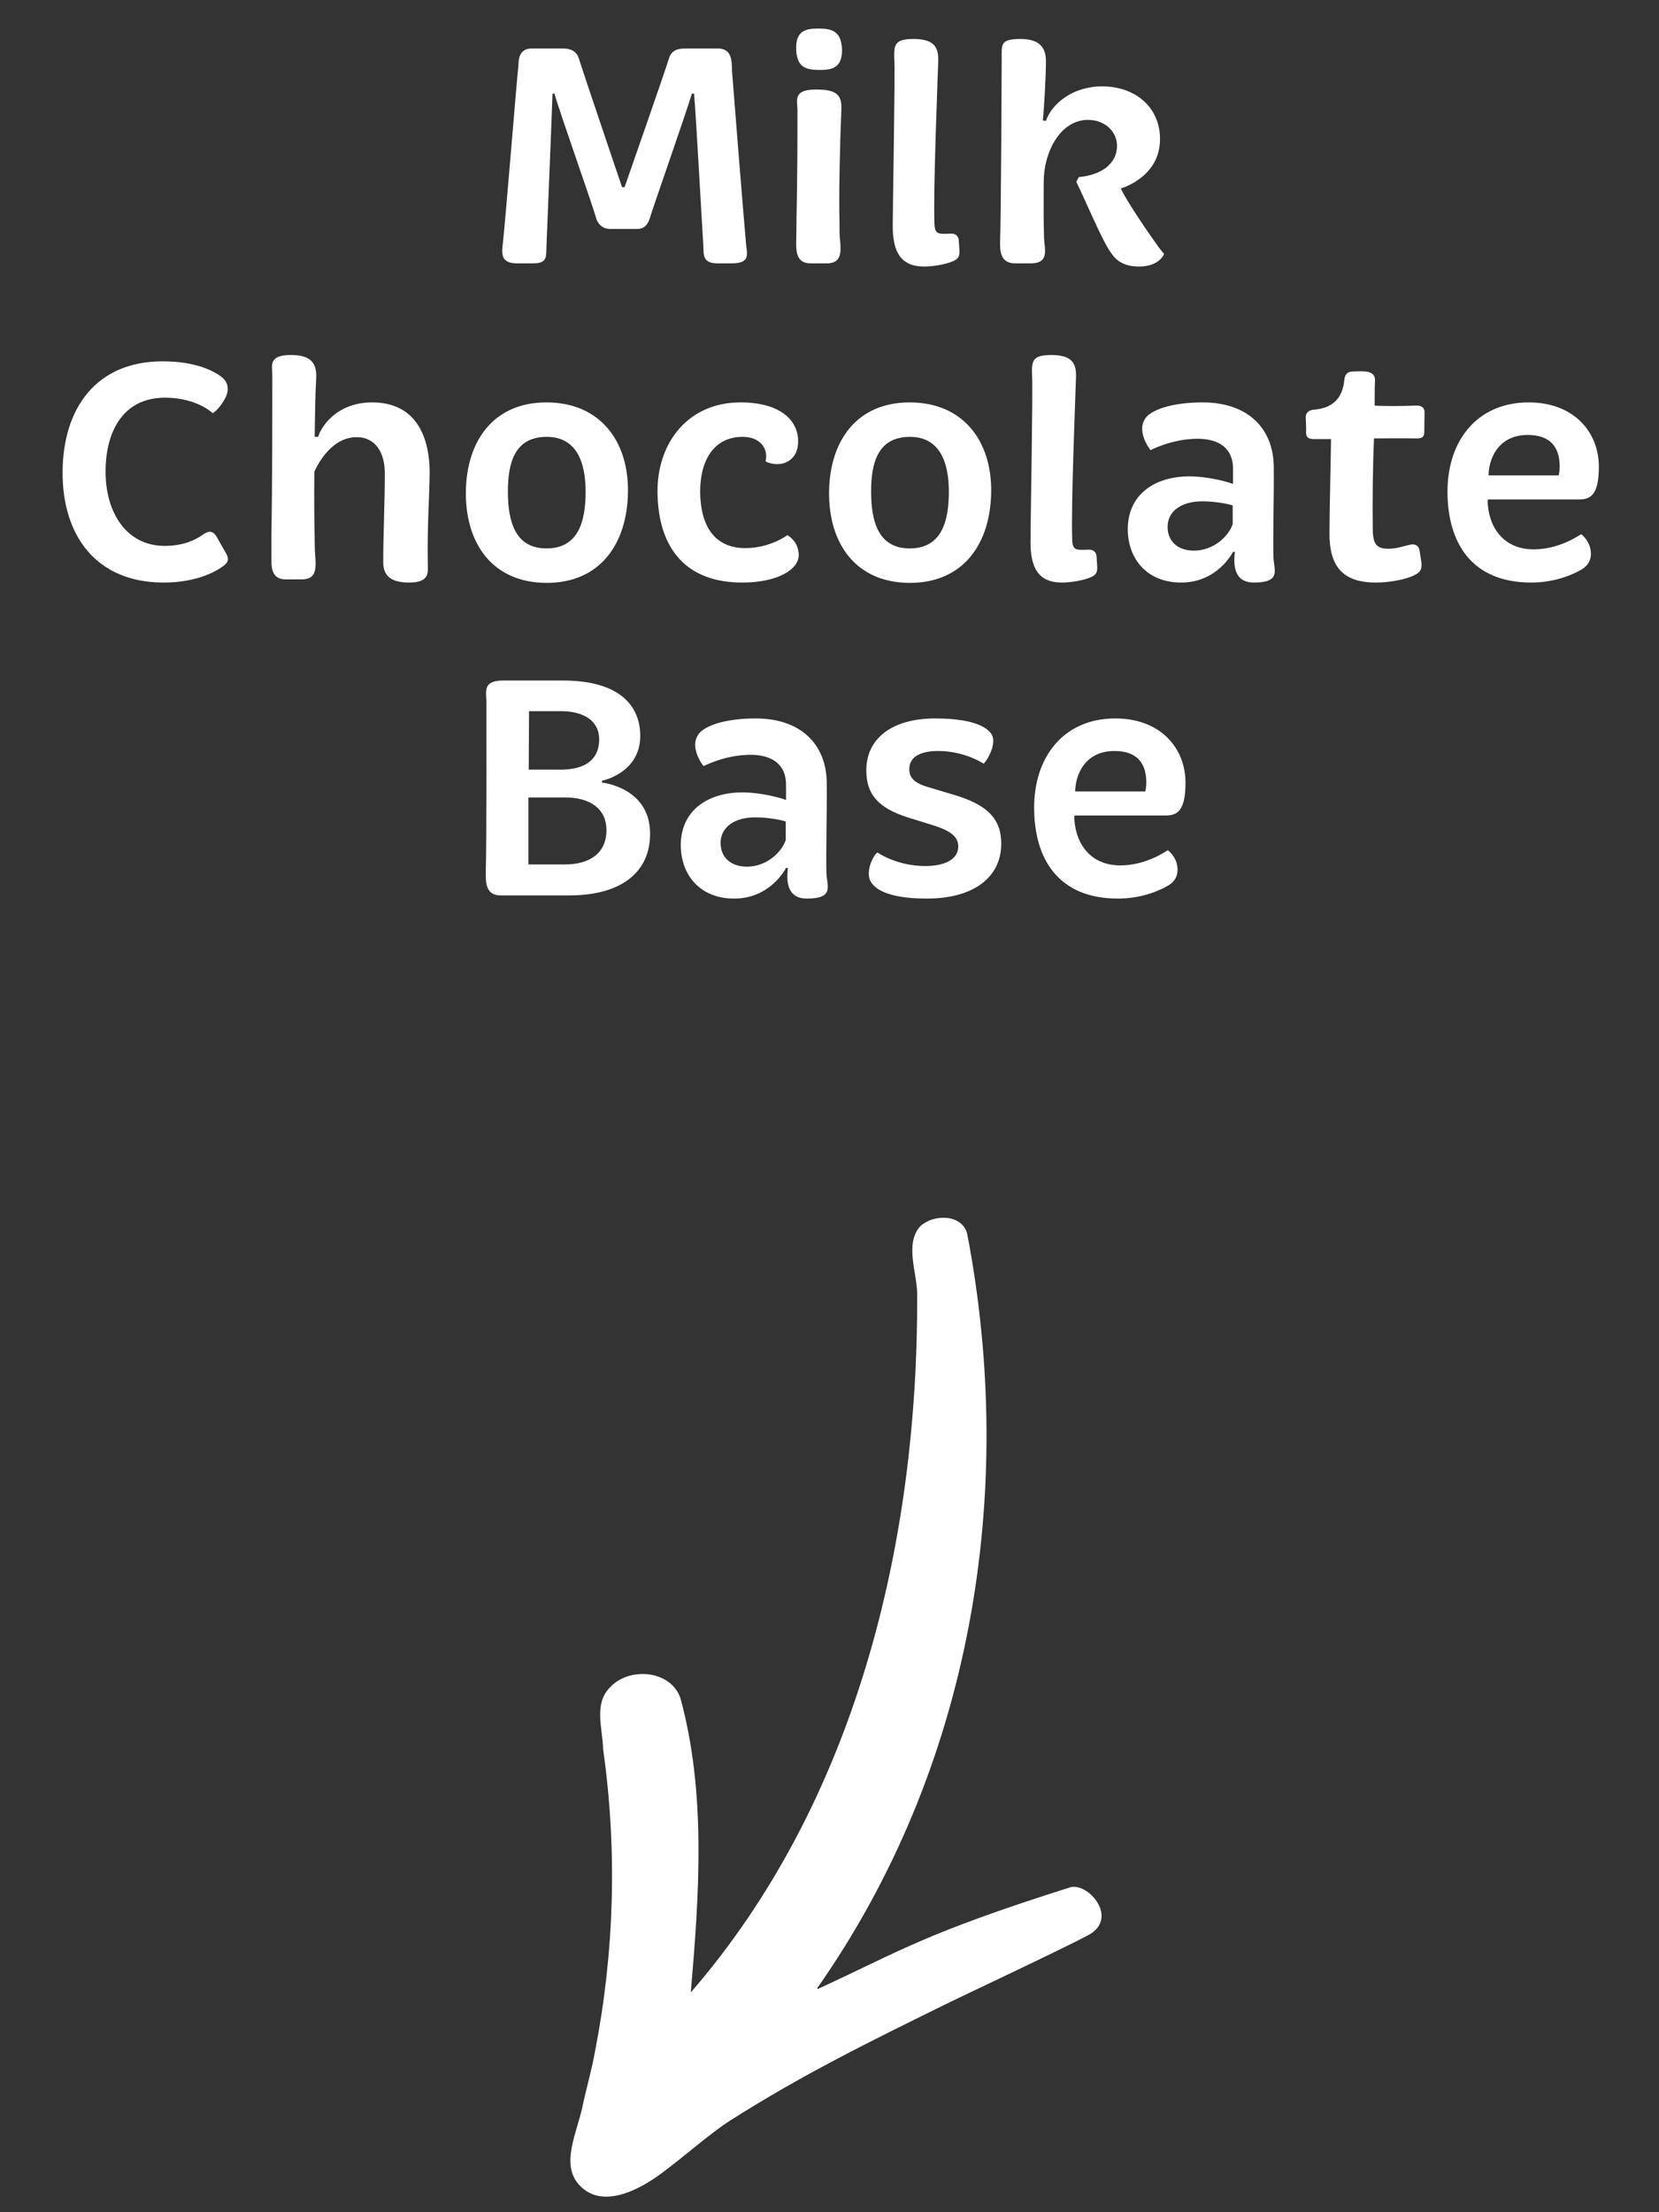
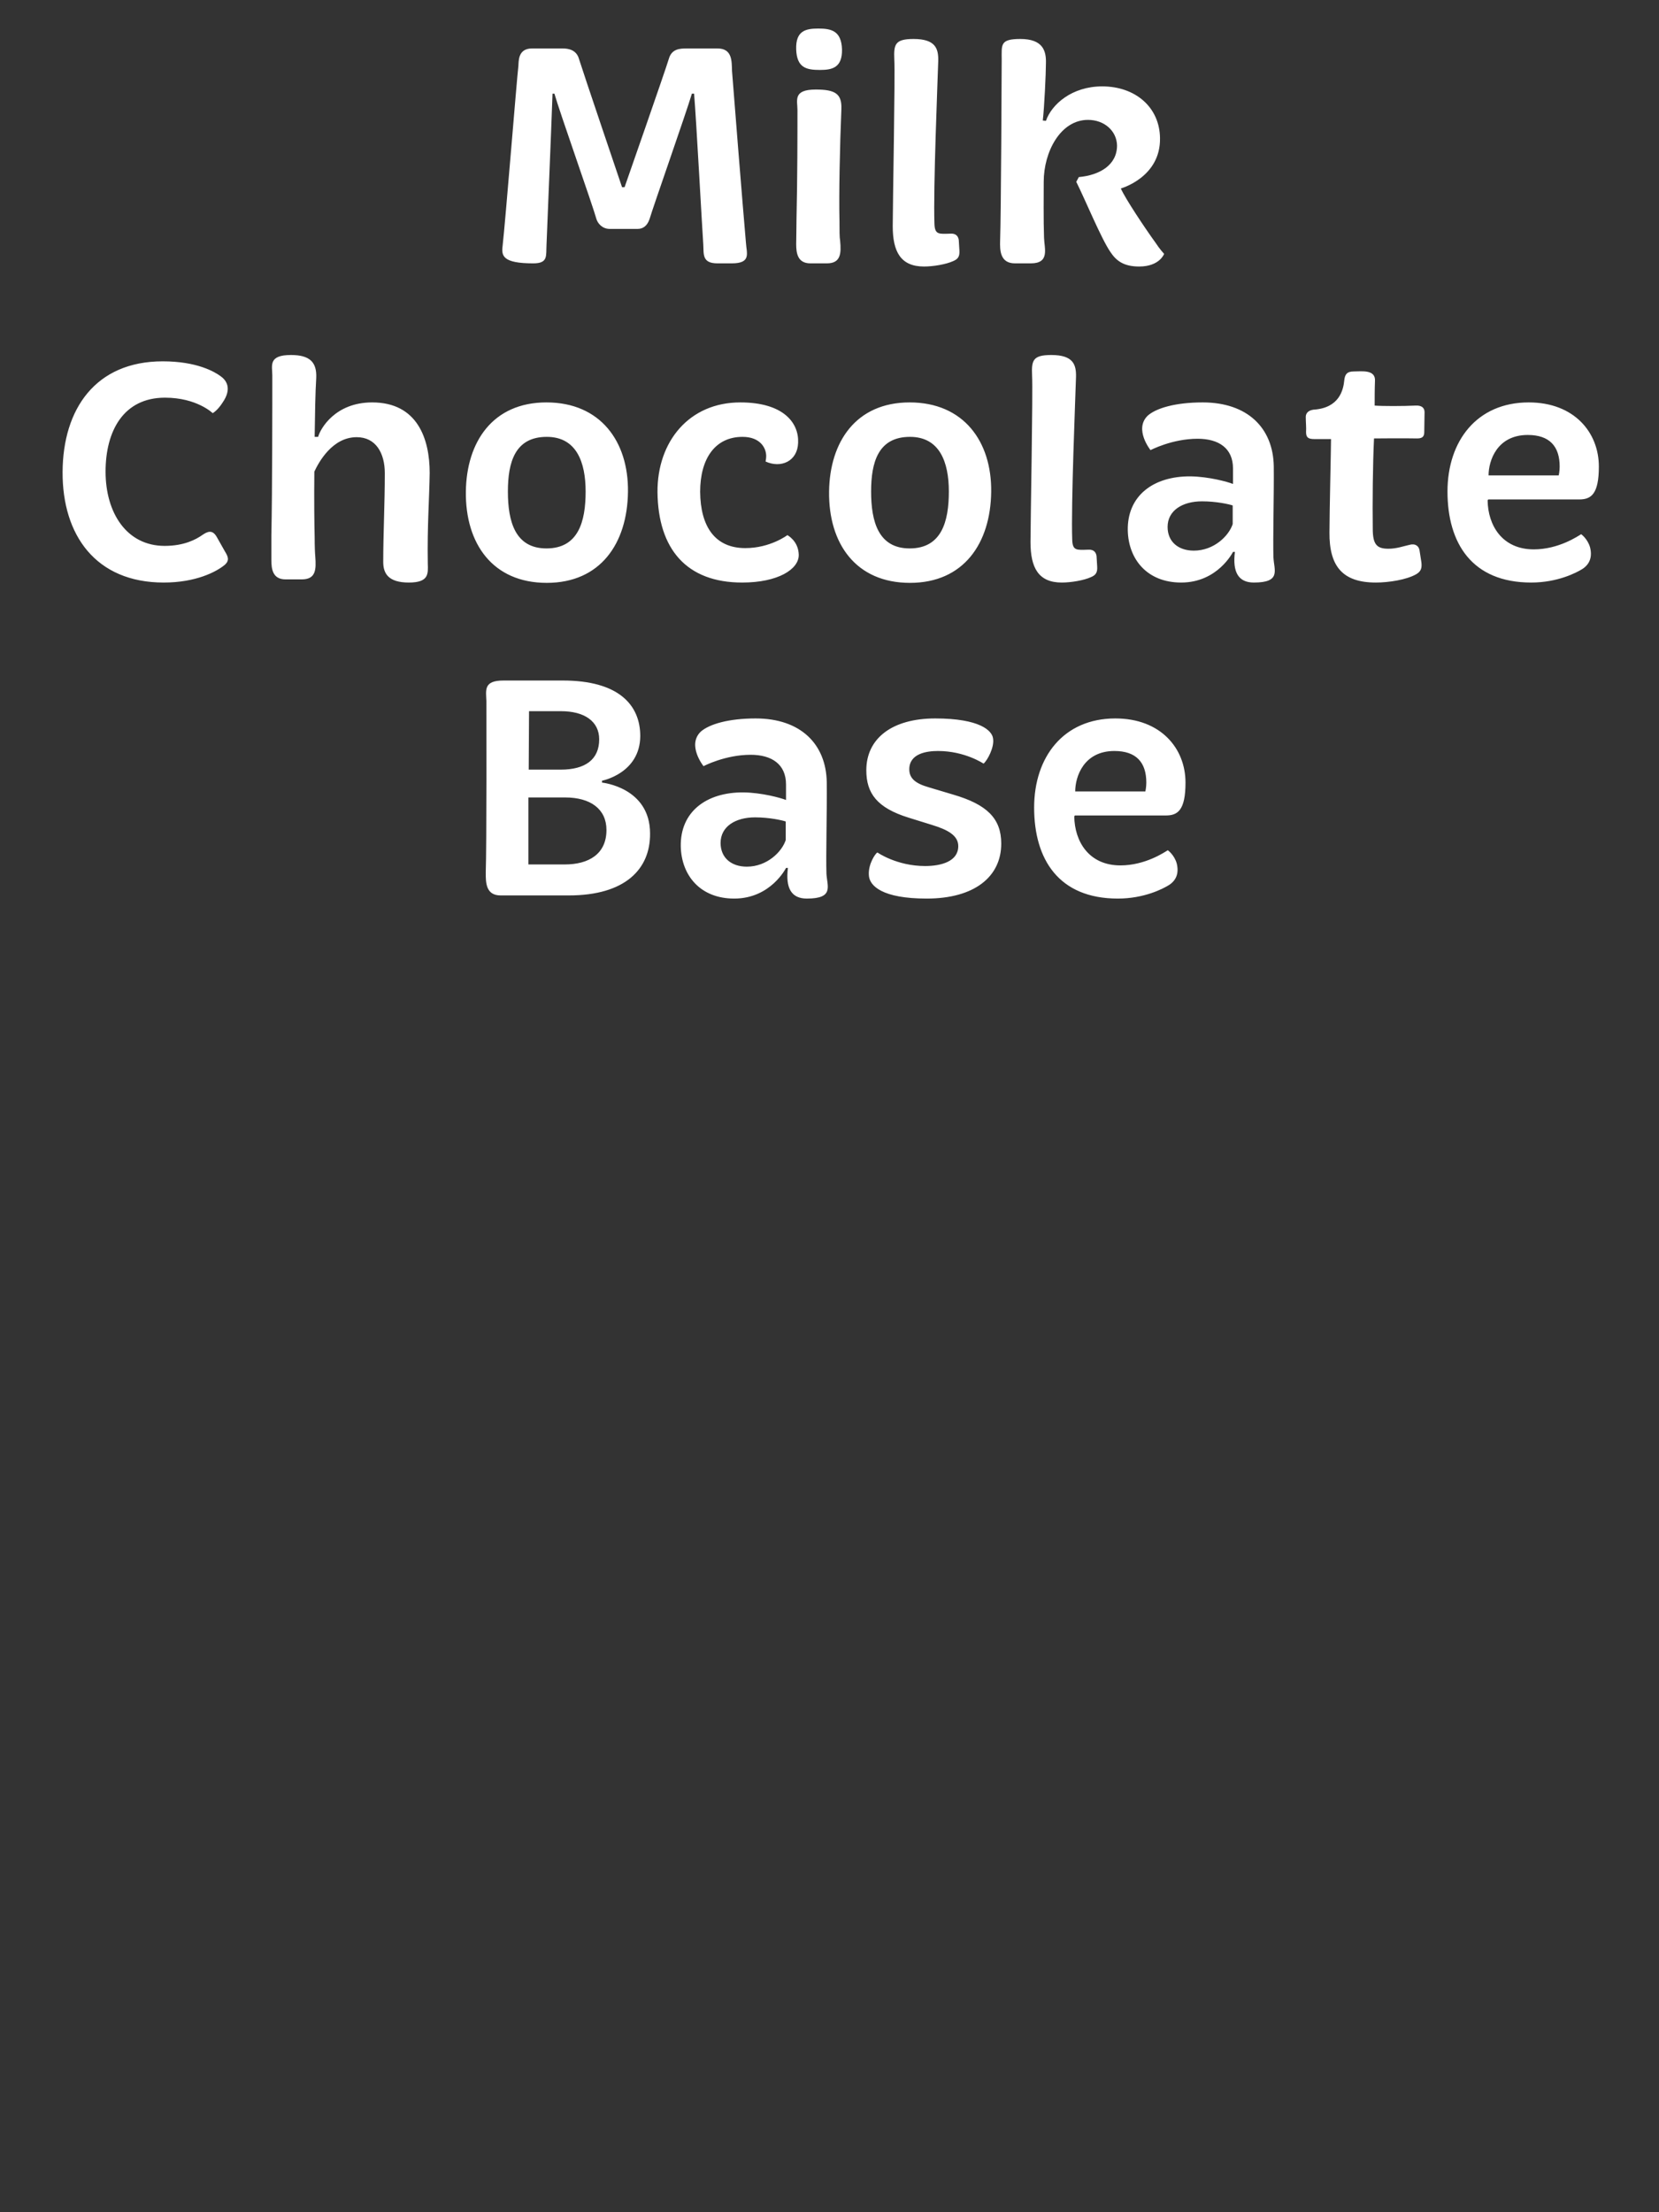
<svg xmlns="http://www.w3.org/2000/svg" width="63" height="84" viewBox="0 0 63 84" fill="none">
  <rect x="0" y="0" width="63" height="84" fill="#333333" stroke="none" />
-   <path d="M19.686 2.5C19.698 2.308 19.674 1.84 20.202 1.84H21.366C21.582 1.84 21.894 1.888 21.99 2.248C22.122 2.68 23.622 7.108 23.622 7.108H23.718C23.718 7.108 25.278 2.644 25.398 2.236C25.506 1.852 25.818 1.84 26.082 1.84H27.246C27.81 1.84 27.786 2.32 27.798 2.692C27.858 3.508 28.218 7.984 28.326 9.208C28.35 9.616 28.542 10 27.786 10H27.246C26.646 10 26.73 9.64 26.706 9.268C26.67 8.788 26.442 4.552 26.358 3.556H26.274C26.058 4.288 24.786 7.9 24.666 8.32C24.57 8.596 24.402 8.692 24.21 8.692H23.154C22.866 8.692 22.698 8.476 22.65 8.32C22.518 7.828 21.234 4.204 21.054 3.556H20.982C20.934 4.96 20.778 8.632 20.754 9.292C20.73 9.712 20.826 10 20.25 10H19.638C19.086 10 19.038 9.712 19.086 9.34C19.194 8.392 19.626 2.992 19.686 2.5ZM30.235 1.876C30.211 1.168 30.595 1.084 31.075 1.084C31.567 1.084 31.951 1.168 31.975 1.876C31.987 2.572 31.603 2.656 31.135 2.656C30.619 2.656 30.259 2.572 30.235 1.876ZM31.399 10H30.775C30.283 10 30.235 9.604 30.235 9.268C30.235 9.04 30.247 8.704 30.247 8.32C30.283 6.7 30.283 5.056 30.283 4.18C30.283 3.808 30.103 3.4 30.979 3.4C31.711 3.4 31.975 3.556 31.951 4.144C31.891 5.596 31.855 7.396 31.879 8.392C31.879 8.74 31.879 9.016 31.903 9.136C31.951 9.628 31.927 10 31.399 10ZM35.089 10.12C34.201 10.12 33.901 9.556 33.901 8.584C33.901 7.804 33.997 2.836 33.961 2.26C33.937 1.684 33.985 1.48 34.693 1.48C35.533 1.48 35.641 1.852 35.629 2.32C35.605 3.112 35.437 7.168 35.485 8.488C35.497 8.92 35.653 8.884 36.097 8.872C36.289 8.86 36.385 8.956 36.409 9.112L36.433 9.508C36.445 9.724 36.397 9.832 36.193 9.916C35.929 10.036 35.449 10.12 35.089 10.12ZM40.871 6.904L40.967 6.724C41.759 6.652 42.419 6.268 42.419 5.524C42.407 4.972 41.939 4.552 41.315 4.552C40.271 4.552 39.635 5.764 39.635 6.904C39.635 7.372 39.623 8.344 39.647 9.028C39.659 9.436 39.875 10 39.143 10H38.543C37.979 10 37.967 9.508 37.979 9.136C38.015 8.188 38.039 2.548 38.039 2.272C38.039 1.696 37.967 1.48 38.747 1.48C39.599 1.48 39.731 1.924 39.719 2.392C39.719 2.776 39.659 4.072 39.599 4.576L39.719 4.588C39.935 3.964 40.703 3.28 41.855 3.28C43.115 3.28 44.039 4.072 44.051 5.248C44.075 6.736 42.563 7.156 42.563 7.156C42.731 7.54 43.475 8.656 43.883 9.22C44.039 9.46 44.207 9.64 44.207 9.64C44.207 9.64 44.039 10.12 43.259 10.12C42.659 10.12 42.383 9.892 42.167 9.568C41.819 9.064 41.219 7.6 40.871 6.904ZM8.377 14.284C8.581 14.428 8.833 14.74 8.449 15.292C8.257 15.592 8.077 15.688 8.077 15.688C8.077 15.688 7.477 15.1 6.265 15.1C4.693 15.1 4.009 16.36 4.009 17.908C4.009 19.48 4.813 20.728 6.253 20.728C6.985 20.728 7.441 20.488 7.693 20.308C7.873 20.188 8.065 20.092 8.233 20.392L8.545 20.944C8.653 21.124 8.737 21.28 8.521 21.46C8.209 21.712 7.441 22.12 6.217 22.12C3.637 22.12 2.365 20.32 2.377 17.92C2.389 15.532 3.625 13.72 6.181 13.72C7.477 13.72 8.149 14.116 8.377 14.284ZM11.457 22H10.845C10.353 22 10.305 21.604 10.305 21.268V20.32C10.341 18.7 10.341 15.136 10.341 14.26C10.341 13.888 10.173 13.48 11.049 13.48C11.769 13.48 12.033 13.756 12.009 14.344C11.973 14.92 11.961 15.736 11.949 16.588H12.081C12.165 16.276 12.729 15.28 14.133 15.28C15.849 15.28 16.317 16.66 16.317 17.956C16.305 18.928 16.221 19.948 16.245 21.4C16.257 21.784 16.293 22.12 15.525 22.12C14.745 22.12 14.553 21.772 14.553 21.34C14.553 20.248 14.613 19.144 14.613 17.968C14.613 17.212 14.277 16.6 13.545 16.6C12.621 16.6 12.105 17.548 11.937 17.908C11.925 18.976 11.937 19.948 11.949 20.392C11.949 20.74 11.961 21.016 11.973 21.136C12.009 21.628 11.997 22 11.457 22ZM23.847 18.676C23.823 20.632 22.803 22.132 20.763 22.132C18.711 22.132 17.667 20.644 17.691 18.664C17.715 16.78 18.711 15.28 20.751 15.28C22.803 15.28 23.871 16.768 23.847 18.676ZM22.239 18.664C22.239 17.548 21.891 16.588 20.763 16.588C19.551 16.588 19.287 17.56 19.287 18.664C19.287 19.804 19.563 20.824 20.751 20.824C21.963 20.824 22.239 19.804 22.239 18.664ZM30.308 16.816C30.284 17.524 29.648 17.788 29.072 17.524C29.072 17.524 29.096 17.416 29.096 17.32C29.096 17.008 28.868 16.588 28.196 16.588C27.164 16.588 26.588 17.404 26.588 18.676C26.6 19.996 27.152 20.812 28.304 20.812C29.252 20.812 29.9 20.32 29.9 20.32C29.9 20.32 30.32 20.536 30.332 21.064C30.344 21.616 29.54 22.12 28.184 22.12C26.06 22.12 24.992 20.836 24.968 18.688C24.956 16.768 26.168 15.28 28.112 15.28C29.756 15.28 30.344 16.06 30.308 16.816ZM37.64 18.676C37.616 20.632 36.596 22.132 34.556 22.132C32.504 22.132 31.46 20.644 31.484 18.664C31.508 16.78 32.504 15.28 34.544 15.28C36.596 15.28 37.664 16.768 37.64 18.676ZM36.032 18.664C36.032 17.548 35.684 16.588 34.556 16.588C33.344 16.588 33.08 17.56 33.08 18.664C33.08 19.804 33.356 20.824 34.544 20.824C35.756 20.824 36.032 19.804 36.032 18.664ZM40.321 22.12C39.433 22.12 39.133 21.556 39.133 20.584C39.133 19.804 39.229 14.836 39.193 14.26C39.169 13.684 39.217 13.48 39.925 13.48C40.765 13.48 40.873 13.852 40.861 14.32C40.837 15.112 40.669 19.168 40.717 20.488C40.729 20.92 40.885 20.884 41.329 20.872C41.521 20.86 41.617 20.956 41.641 21.112L41.665 21.508C41.677 21.724 41.629 21.832 41.425 21.916C41.161 22.036 40.681 22.12 40.321 22.12ZM48.359 21.172C48.383 21.652 48.659 22.12 47.615 22.12C47.027 22.12 46.799 21.724 46.895 20.956H46.823C46.823 20.956 46.247 22.12 44.855 22.12C43.559 22.12 42.851 21.232 42.827 20.14C42.803 18.832 43.787 18.076 45.215 18.088C45.911 18.1 46.607 18.292 46.823 18.376V17.788C46.823 17.02 46.283 16.66 45.479 16.66C44.507 16.66 43.691 17.092 43.691 17.092C43.691 17.092 43.055 16.3 43.583 15.784C43.907 15.496 44.639 15.28 45.671 15.28C47.375 15.28 48.347 16.252 48.371 17.704C48.383 18.7 48.335 20.5 48.359 21.172ZM46.811 19.192C46.667 19.144 46.187 19.036 45.647 19.036C44.903 19.036 44.339 19.384 44.339 20.008C44.339 20.572 44.747 20.908 45.335 20.908C46.103 20.908 46.667 20.344 46.811 19.9V19.192ZM49.597 16.408C49.609 16.24 49.586 16.024 49.586 15.832C49.586 15.736 49.633 15.592 49.873 15.556C50.858 15.496 51.014 14.812 51.05 14.428C51.074 14.224 51.145 14.104 51.41 14.104C51.709 14.104 52.249 14.02 52.214 14.476C52.202 14.764 52.202 15.136 52.202 15.4C52.465 15.424 53.294 15.424 53.761 15.4C54.014 15.388 54.097 15.508 54.097 15.652C54.097 15.868 54.086 16.144 54.086 16.396C54.086 16.54 54.05 16.648 53.822 16.648C53.318 16.636 52.237 16.648 52.178 16.648C52.13 17.62 52.117 19.132 52.13 20.08C52.13 20.692 52.297 20.836 52.73 20.836C53.029 20.836 53.294 20.74 53.51 20.692C53.749 20.62 53.882 20.74 53.906 20.896L53.977 21.352C54.002 21.568 53.965 21.7 53.773 21.808C53.413 22.012 52.742 22.12 52.249 22.12C50.977 22.12 50.474 21.496 50.486 20.212C50.486 19.48 50.545 17.032 50.545 16.672H49.91C49.681 16.672 49.597 16.612 49.597 16.408ZM59.972 18.964H56.516L56.492 19C56.504 19.948 57.044 20.86 58.244 20.86C59.192 20.86 59.924 20.356 60.044 20.284C60.044 20.284 60.284 20.452 60.38 20.776C60.476 21.148 60.368 21.424 60.092 21.604C59.864 21.748 59.144 22.12 58.148 22.12C55.892 22.12 54.968 20.62 54.968 18.664C54.968 16.744 56.084 15.28 58.052 15.28C59.78 15.28 60.716 16.42 60.716 17.716C60.716 18.772 60.416 18.964 59.972 18.964ZM56.528 18.052H59.192C59.192 18.052 59.228 17.896 59.228 17.716C59.228 16.948 58.844 16.516 58.016 16.516C56.852 16.516 56.528 17.488 56.528 18.052ZM22.862 29.644V29.716C22.862 29.716 24.686 29.896 24.686 31.648C24.698 33.004 23.738 34 21.602 34H19.01C18.446 34 18.446 33.508 18.446 33.136C18.482 32.188 18.47 26.896 18.47 26.62C18.458 26.212 18.35 25.84 19.118 25.84H21.374C23.474 25.84 24.314 26.752 24.314 27.952C24.302 29.368 22.862 29.644 22.862 29.644ZM22.754 28.072C22.754 27.388 22.19 27.004 21.302 27.004H20.09L20.078 29.224H21.29C22.226 29.224 22.754 28.84 22.754 28.072ZM23.03 31.516C23.03 30.724 22.43 30.28 21.458 30.28H20.066V32.824H21.446C22.358 32.824 23.03 32.428 23.03 31.516ZM31.384 33.172C31.409 33.652 31.684 34.12 30.64 34.12C30.052 34.12 29.825 33.724 29.921 32.956H29.849C29.849 32.956 29.273 34.12 27.881 34.12C26.584 34.12 25.877 33.232 25.852 32.14C25.828 30.832 26.812 30.076 28.241 30.088C28.936 30.1 29.633 30.292 29.849 30.376V29.788C29.849 29.02 29.308 28.66 28.505 28.66C27.532 28.66 26.716 29.092 26.716 29.092C26.716 29.092 26.081 28.3 26.608 27.784C26.933 27.496 27.665 27.28 28.697 27.28C30.401 27.28 31.372 28.252 31.396 29.704C31.409 30.7 31.36 32.5 31.384 33.172ZM29.837 31.192C29.692 31.144 29.212 31.036 28.672 31.036C27.928 31.036 27.364 31.384 27.364 32.008C27.364 32.572 27.773 32.908 28.36 32.908C29.128 32.908 29.692 32.344 29.837 31.9V31.192ZM37.35 28.996C37.35 28.996 36.642 28.516 35.622 28.516C35.214 28.516 34.53 28.6 34.53 29.212C34.53 29.56 34.77 29.752 35.274 29.896L36.198 30.172C37.47 30.544 38.022 31.072 38.022 32.032C38.022 33.292 37.002 34.12 35.19 34.12C33.51 34.12 33.006 33.64 32.994 33.22C32.97 32.8 33.246 32.404 33.318 32.368C33.318 32.368 34.05 32.884 35.13 32.884C35.754 32.884 36.39 32.704 36.39 32.128C36.39 31.72 35.982 31.504 35.394 31.324L34.506 31.048C33.306 30.676 32.898 30.124 32.898 29.248C32.898 28.036 33.882 27.28 35.514 27.28C37.218 27.28 37.674 27.748 37.71 28.036C37.77 28.372 37.494 28.876 37.35 28.996ZM44.275 30.964H40.819L40.795 31C40.807 31.948 41.347 32.86 42.547 32.86C43.495 32.86 44.227 32.356 44.347 32.284C44.347 32.284 44.587 32.452 44.683 32.776C44.779 33.148 44.671 33.424 44.395 33.604C44.167 33.748 43.447 34.12 42.451 34.12C40.195 34.12 39.271 32.62 39.271 30.664C39.271 28.744 40.387 27.28 42.355 27.28C44.083 27.28 45.019 28.42 45.019 29.716C45.019 30.772 44.719 30.964 44.275 30.964ZM40.831 30.052H43.495C43.495 30.052 43.531 29.896 43.531 29.716C43.531 28.948 43.147 28.516 42.319 28.516C41.155 28.516 40.831 29.488 40.831 30.052Z" fill="white" />
-   <path d="M22.116 79.999C22.264 79.296 22.47 78.603 22.595 77.895C23.334 74.115 23.444 70.237 22.903 66.415C22.886 65.641 22.543 64.71 23.151 64.086C23.862 63.282 25.464 63.401 25.837 64.474C26.828 68.098 26.548 71.957 26.233 75.654C32.472 68.449 34.868 58.658 34.83 49.141C34.826 48.321 34.354 47.256 34.931 46.578C35.415 46.097 36.534 46.076 36.73 46.853C38.632 56.777 36.863 67.181 31.038 75.486C31.042 75.499 31.046 75.513 31.05 75.526C34.223 74.067 35.047 73.437 40.623 71.668C41.32 71.447 42.523 72.848 41.319 73.484C40.234 74.058 36.702 75.714 36.099 76.011C32.942 77.559 30.454 78.789 27.746 80.507C26.971 80.999 25.967 81.9 25.096 82.54C24.14 83.243 22.8 83.867 21.982 82.95C21.282 82.168 21.911 80.979 22.117 79.997L22.116 79.999Z" fill="white" />
+   <path d="M19.686 2.5C19.698 2.308 19.674 1.84 20.202 1.84H21.366C21.582 1.84 21.894 1.888 21.99 2.248C22.122 2.68 23.622 7.108 23.622 7.108H23.718C23.718 7.108 25.278 2.644 25.398 2.236C25.506 1.852 25.818 1.84 26.082 1.84H27.246C27.81 1.84 27.786 2.32 27.798 2.692C27.858 3.508 28.218 7.984 28.326 9.208C28.35 9.616 28.542 10 27.786 10H27.246C26.646 10 26.73 9.64 26.706 9.268C26.67 8.788 26.442 4.552 26.358 3.556H26.274C26.058 4.288 24.786 7.9 24.666 8.32C24.57 8.596 24.402 8.692 24.21 8.692H23.154C22.866 8.692 22.698 8.476 22.65 8.32C22.518 7.828 21.234 4.204 21.054 3.556H20.982C20.934 4.96 20.778 8.632 20.754 9.292C20.73 9.712 20.826 10 20.25 10C19.086 10 19.038 9.712 19.086 9.34C19.194 8.392 19.626 2.992 19.686 2.5ZM30.235 1.876C30.211 1.168 30.595 1.084 31.075 1.084C31.567 1.084 31.951 1.168 31.975 1.876C31.987 2.572 31.603 2.656 31.135 2.656C30.619 2.656 30.259 2.572 30.235 1.876ZM31.399 10H30.775C30.283 10 30.235 9.604 30.235 9.268C30.235 9.04 30.247 8.704 30.247 8.32C30.283 6.7 30.283 5.056 30.283 4.18C30.283 3.808 30.103 3.4 30.979 3.4C31.711 3.4 31.975 3.556 31.951 4.144C31.891 5.596 31.855 7.396 31.879 8.392C31.879 8.74 31.879 9.016 31.903 9.136C31.951 9.628 31.927 10 31.399 10ZM35.089 10.12C34.201 10.12 33.901 9.556 33.901 8.584C33.901 7.804 33.997 2.836 33.961 2.26C33.937 1.684 33.985 1.48 34.693 1.48C35.533 1.48 35.641 1.852 35.629 2.32C35.605 3.112 35.437 7.168 35.485 8.488C35.497 8.92 35.653 8.884 36.097 8.872C36.289 8.86 36.385 8.956 36.409 9.112L36.433 9.508C36.445 9.724 36.397 9.832 36.193 9.916C35.929 10.036 35.449 10.12 35.089 10.12ZM40.871 6.904L40.967 6.724C41.759 6.652 42.419 6.268 42.419 5.524C42.407 4.972 41.939 4.552 41.315 4.552C40.271 4.552 39.635 5.764 39.635 6.904C39.635 7.372 39.623 8.344 39.647 9.028C39.659 9.436 39.875 10 39.143 10H38.543C37.979 10 37.967 9.508 37.979 9.136C38.015 8.188 38.039 2.548 38.039 2.272C38.039 1.696 37.967 1.48 38.747 1.48C39.599 1.48 39.731 1.924 39.719 2.392C39.719 2.776 39.659 4.072 39.599 4.576L39.719 4.588C39.935 3.964 40.703 3.28 41.855 3.28C43.115 3.28 44.039 4.072 44.051 5.248C44.075 6.736 42.563 7.156 42.563 7.156C42.731 7.54 43.475 8.656 43.883 9.22C44.039 9.46 44.207 9.64 44.207 9.64C44.207 9.64 44.039 10.12 43.259 10.12C42.659 10.12 42.383 9.892 42.167 9.568C41.819 9.064 41.219 7.6 40.871 6.904ZM8.377 14.284C8.581 14.428 8.833 14.74 8.449 15.292C8.257 15.592 8.077 15.688 8.077 15.688C8.077 15.688 7.477 15.1 6.265 15.1C4.693 15.1 4.009 16.36 4.009 17.908C4.009 19.48 4.813 20.728 6.253 20.728C6.985 20.728 7.441 20.488 7.693 20.308C7.873 20.188 8.065 20.092 8.233 20.392L8.545 20.944C8.653 21.124 8.737 21.28 8.521 21.46C8.209 21.712 7.441 22.12 6.217 22.12C3.637 22.12 2.365 20.32 2.377 17.92C2.389 15.532 3.625 13.72 6.181 13.72C7.477 13.72 8.149 14.116 8.377 14.284ZM11.457 22H10.845C10.353 22 10.305 21.604 10.305 21.268V20.32C10.341 18.7 10.341 15.136 10.341 14.26C10.341 13.888 10.173 13.48 11.049 13.48C11.769 13.48 12.033 13.756 12.009 14.344C11.973 14.92 11.961 15.736 11.949 16.588H12.081C12.165 16.276 12.729 15.28 14.133 15.28C15.849 15.28 16.317 16.66 16.317 17.956C16.305 18.928 16.221 19.948 16.245 21.4C16.257 21.784 16.293 22.12 15.525 22.12C14.745 22.12 14.553 21.772 14.553 21.34C14.553 20.248 14.613 19.144 14.613 17.968C14.613 17.212 14.277 16.6 13.545 16.6C12.621 16.6 12.105 17.548 11.937 17.908C11.925 18.976 11.937 19.948 11.949 20.392C11.949 20.74 11.961 21.016 11.973 21.136C12.009 21.628 11.997 22 11.457 22ZM23.847 18.676C23.823 20.632 22.803 22.132 20.763 22.132C18.711 22.132 17.667 20.644 17.691 18.664C17.715 16.78 18.711 15.28 20.751 15.28C22.803 15.28 23.871 16.768 23.847 18.676ZM22.239 18.664C22.239 17.548 21.891 16.588 20.763 16.588C19.551 16.588 19.287 17.56 19.287 18.664C19.287 19.804 19.563 20.824 20.751 20.824C21.963 20.824 22.239 19.804 22.239 18.664ZM30.308 16.816C30.284 17.524 29.648 17.788 29.072 17.524C29.072 17.524 29.096 17.416 29.096 17.32C29.096 17.008 28.868 16.588 28.196 16.588C27.164 16.588 26.588 17.404 26.588 18.676C26.6 19.996 27.152 20.812 28.304 20.812C29.252 20.812 29.9 20.32 29.9 20.32C29.9 20.32 30.32 20.536 30.332 21.064C30.344 21.616 29.54 22.12 28.184 22.12C26.06 22.12 24.992 20.836 24.968 18.688C24.956 16.768 26.168 15.28 28.112 15.28C29.756 15.28 30.344 16.06 30.308 16.816ZM37.64 18.676C37.616 20.632 36.596 22.132 34.556 22.132C32.504 22.132 31.46 20.644 31.484 18.664C31.508 16.78 32.504 15.28 34.544 15.28C36.596 15.28 37.664 16.768 37.64 18.676ZM36.032 18.664C36.032 17.548 35.684 16.588 34.556 16.588C33.344 16.588 33.08 17.56 33.08 18.664C33.08 19.804 33.356 20.824 34.544 20.824C35.756 20.824 36.032 19.804 36.032 18.664ZM40.321 22.12C39.433 22.12 39.133 21.556 39.133 20.584C39.133 19.804 39.229 14.836 39.193 14.26C39.169 13.684 39.217 13.48 39.925 13.48C40.765 13.48 40.873 13.852 40.861 14.32C40.837 15.112 40.669 19.168 40.717 20.488C40.729 20.92 40.885 20.884 41.329 20.872C41.521 20.86 41.617 20.956 41.641 21.112L41.665 21.508C41.677 21.724 41.629 21.832 41.425 21.916C41.161 22.036 40.681 22.12 40.321 22.12ZM48.359 21.172C48.383 21.652 48.659 22.12 47.615 22.12C47.027 22.12 46.799 21.724 46.895 20.956H46.823C46.823 20.956 46.247 22.12 44.855 22.12C43.559 22.12 42.851 21.232 42.827 20.14C42.803 18.832 43.787 18.076 45.215 18.088C45.911 18.1 46.607 18.292 46.823 18.376V17.788C46.823 17.02 46.283 16.66 45.479 16.66C44.507 16.66 43.691 17.092 43.691 17.092C43.691 17.092 43.055 16.3 43.583 15.784C43.907 15.496 44.639 15.28 45.671 15.28C47.375 15.28 48.347 16.252 48.371 17.704C48.383 18.7 48.335 20.5 48.359 21.172ZM46.811 19.192C46.667 19.144 46.187 19.036 45.647 19.036C44.903 19.036 44.339 19.384 44.339 20.008C44.339 20.572 44.747 20.908 45.335 20.908C46.103 20.908 46.667 20.344 46.811 19.9V19.192ZM49.597 16.408C49.609 16.24 49.586 16.024 49.586 15.832C49.586 15.736 49.633 15.592 49.873 15.556C50.858 15.496 51.014 14.812 51.05 14.428C51.074 14.224 51.145 14.104 51.41 14.104C51.709 14.104 52.249 14.02 52.214 14.476C52.202 14.764 52.202 15.136 52.202 15.4C52.465 15.424 53.294 15.424 53.761 15.4C54.014 15.388 54.097 15.508 54.097 15.652C54.097 15.868 54.086 16.144 54.086 16.396C54.086 16.54 54.05 16.648 53.822 16.648C53.318 16.636 52.237 16.648 52.178 16.648C52.13 17.62 52.117 19.132 52.13 20.08C52.13 20.692 52.297 20.836 52.73 20.836C53.029 20.836 53.294 20.74 53.51 20.692C53.749 20.62 53.882 20.74 53.906 20.896L53.977 21.352C54.002 21.568 53.965 21.7 53.773 21.808C53.413 22.012 52.742 22.12 52.249 22.12C50.977 22.12 50.474 21.496 50.486 20.212C50.486 19.48 50.545 17.032 50.545 16.672H49.91C49.681 16.672 49.597 16.612 49.597 16.408ZM59.972 18.964H56.516L56.492 19C56.504 19.948 57.044 20.86 58.244 20.86C59.192 20.86 59.924 20.356 60.044 20.284C60.044 20.284 60.284 20.452 60.38 20.776C60.476 21.148 60.368 21.424 60.092 21.604C59.864 21.748 59.144 22.12 58.148 22.12C55.892 22.12 54.968 20.62 54.968 18.664C54.968 16.744 56.084 15.28 58.052 15.28C59.78 15.28 60.716 16.42 60.716 17.716C60.716 18.772 60.416 18.964 59.972 18.964ZM56.528 18.052H59.192C59.192 18.052 59.228 17.896 59.228 17.716C59.228 16.948 58.844 16.516 58.016 16.516C56.852 16.516 56.528 17.488 56.528 18.052ZM22.862 29.644V29.716C22.862 29.716 24.686 29.896 24.686 31.648C24.698 33.004 23.738 34 21.602 34H19.01C18.446 34 18.446 33.508 18.446 33.136C18.482 32.188 18.47 26.896 18.47 26.62C18.458 26.212 18.35 25.84 19.118 25.84H21.374C23.474 25.84 24.314 26.752 24.314 27.952C24.302 29.368 22.862 29.644 22.862 29.644ZM22.754 28.072C22.754 27.388 22.19 27.004 21.302 27.004H20.09L20.078 29.224H21.29C22.226 29.224 22.754 28.84 22.754 28.072ZM23.03 31.516C23.03 30.724 22.43 30.28 21.458 30.28H20.066V32.824H21.446C22.358 32.824 23.03 32.428 23.03 31.516ZM31.384 33.172C31.409 33.652 31.684 34.12 30.64 34.12C30.052 34.12 29.825 33.724 29.921 32.956H29.849C29.849 32.956 29.273 34.12 27.881 34.12C26.584 34.12 25.877 33.232 25.852 32.14C25.828 30.832 26.812 30.076 28.241 30.088C28.936 30.1 29.633 30.292 29.849 30.376V29.788C29.849 29.02 29.308 28.66 28.505 28.66C27.532 28.66 26.716 29.092 26.716 29.092C26.716 29.092 26.081 28.3 26.608 27.784C26.933 27.496 27.665 27.28 28.697 27.28C30.401 27.28 31.372 28.252 31.396 29.704C31.409 30.7 31.36 32.5 31.384 33.172ZM29.837 31.192C29.692 31.144 29.212 31.036 28.672 31.036C27.928 31.036 27.364 31.384 27.364 32.008C27.364 32.572 27.773 32.908 28.36 32.908C29.128 32.908 29.692 32.344 29.837 31.9V31.192ZM37.35 28.996C37.35 28.996 36.642 28.516 35.622 28.516C35.214 28.516 34.53 28.6 34.53 29.212C34.53 29.56 34.77 29.752 35.274 29.896L36.198 30.172C37.47 30.544 38.022 31.072 38.022 32.032C38.022 33.292 37.002 34.12 35.19 34.12C33.51 34.12 33.006 33.64 32.994 33.22C32.97 32.8 33.246 32.404 33.318 32.368C33.318 32.368 34.05 32.884 35.13 32.884C35.754 32.884 36.39 32.704 36.39 32.128C36.39 31.72 35.982 31.504 35.394 31.324L34.506 31.048C33.306 30.676 32.898 30.124 32.898 29.248C32.898 28.036 33.882 27.28 35.514 27.28C37.218 27.28 37.674 27.748 37.71 28.036C37.77 28.372 37.494 28.876 37.35 28.996ZM44.275 30.964H40.819L40.795 31C40.807 31.948 41.347 32.86 42.547 32.86C43.495 32.86 44.227 32.356 44.347 32.284C44.347 32.284 44.587 32.452 44.683 32.776C44.779 33.148 44.671 33.424 44.395 33.604C44.167 33.748 43.447 34.12 42.451 34.12C40.195 34.12 39.271 32.62 39.271 30.664C39.271 28.744 40.387 27.28 42.355 27.28C44.083 27.28 45.019 28.42 45.019 29.716C45.019 30.772 44.719 30.964 44.275 30.964ZM40.831 30.052H43.495C43.495 30.052 43.531 29.896 43.531 29.716C43.531 28.948 43.147 28.516 42.319 28.516C41.155 28.516 40.831 29.488 40.831 30.052Z" fill="white" />
</svg>